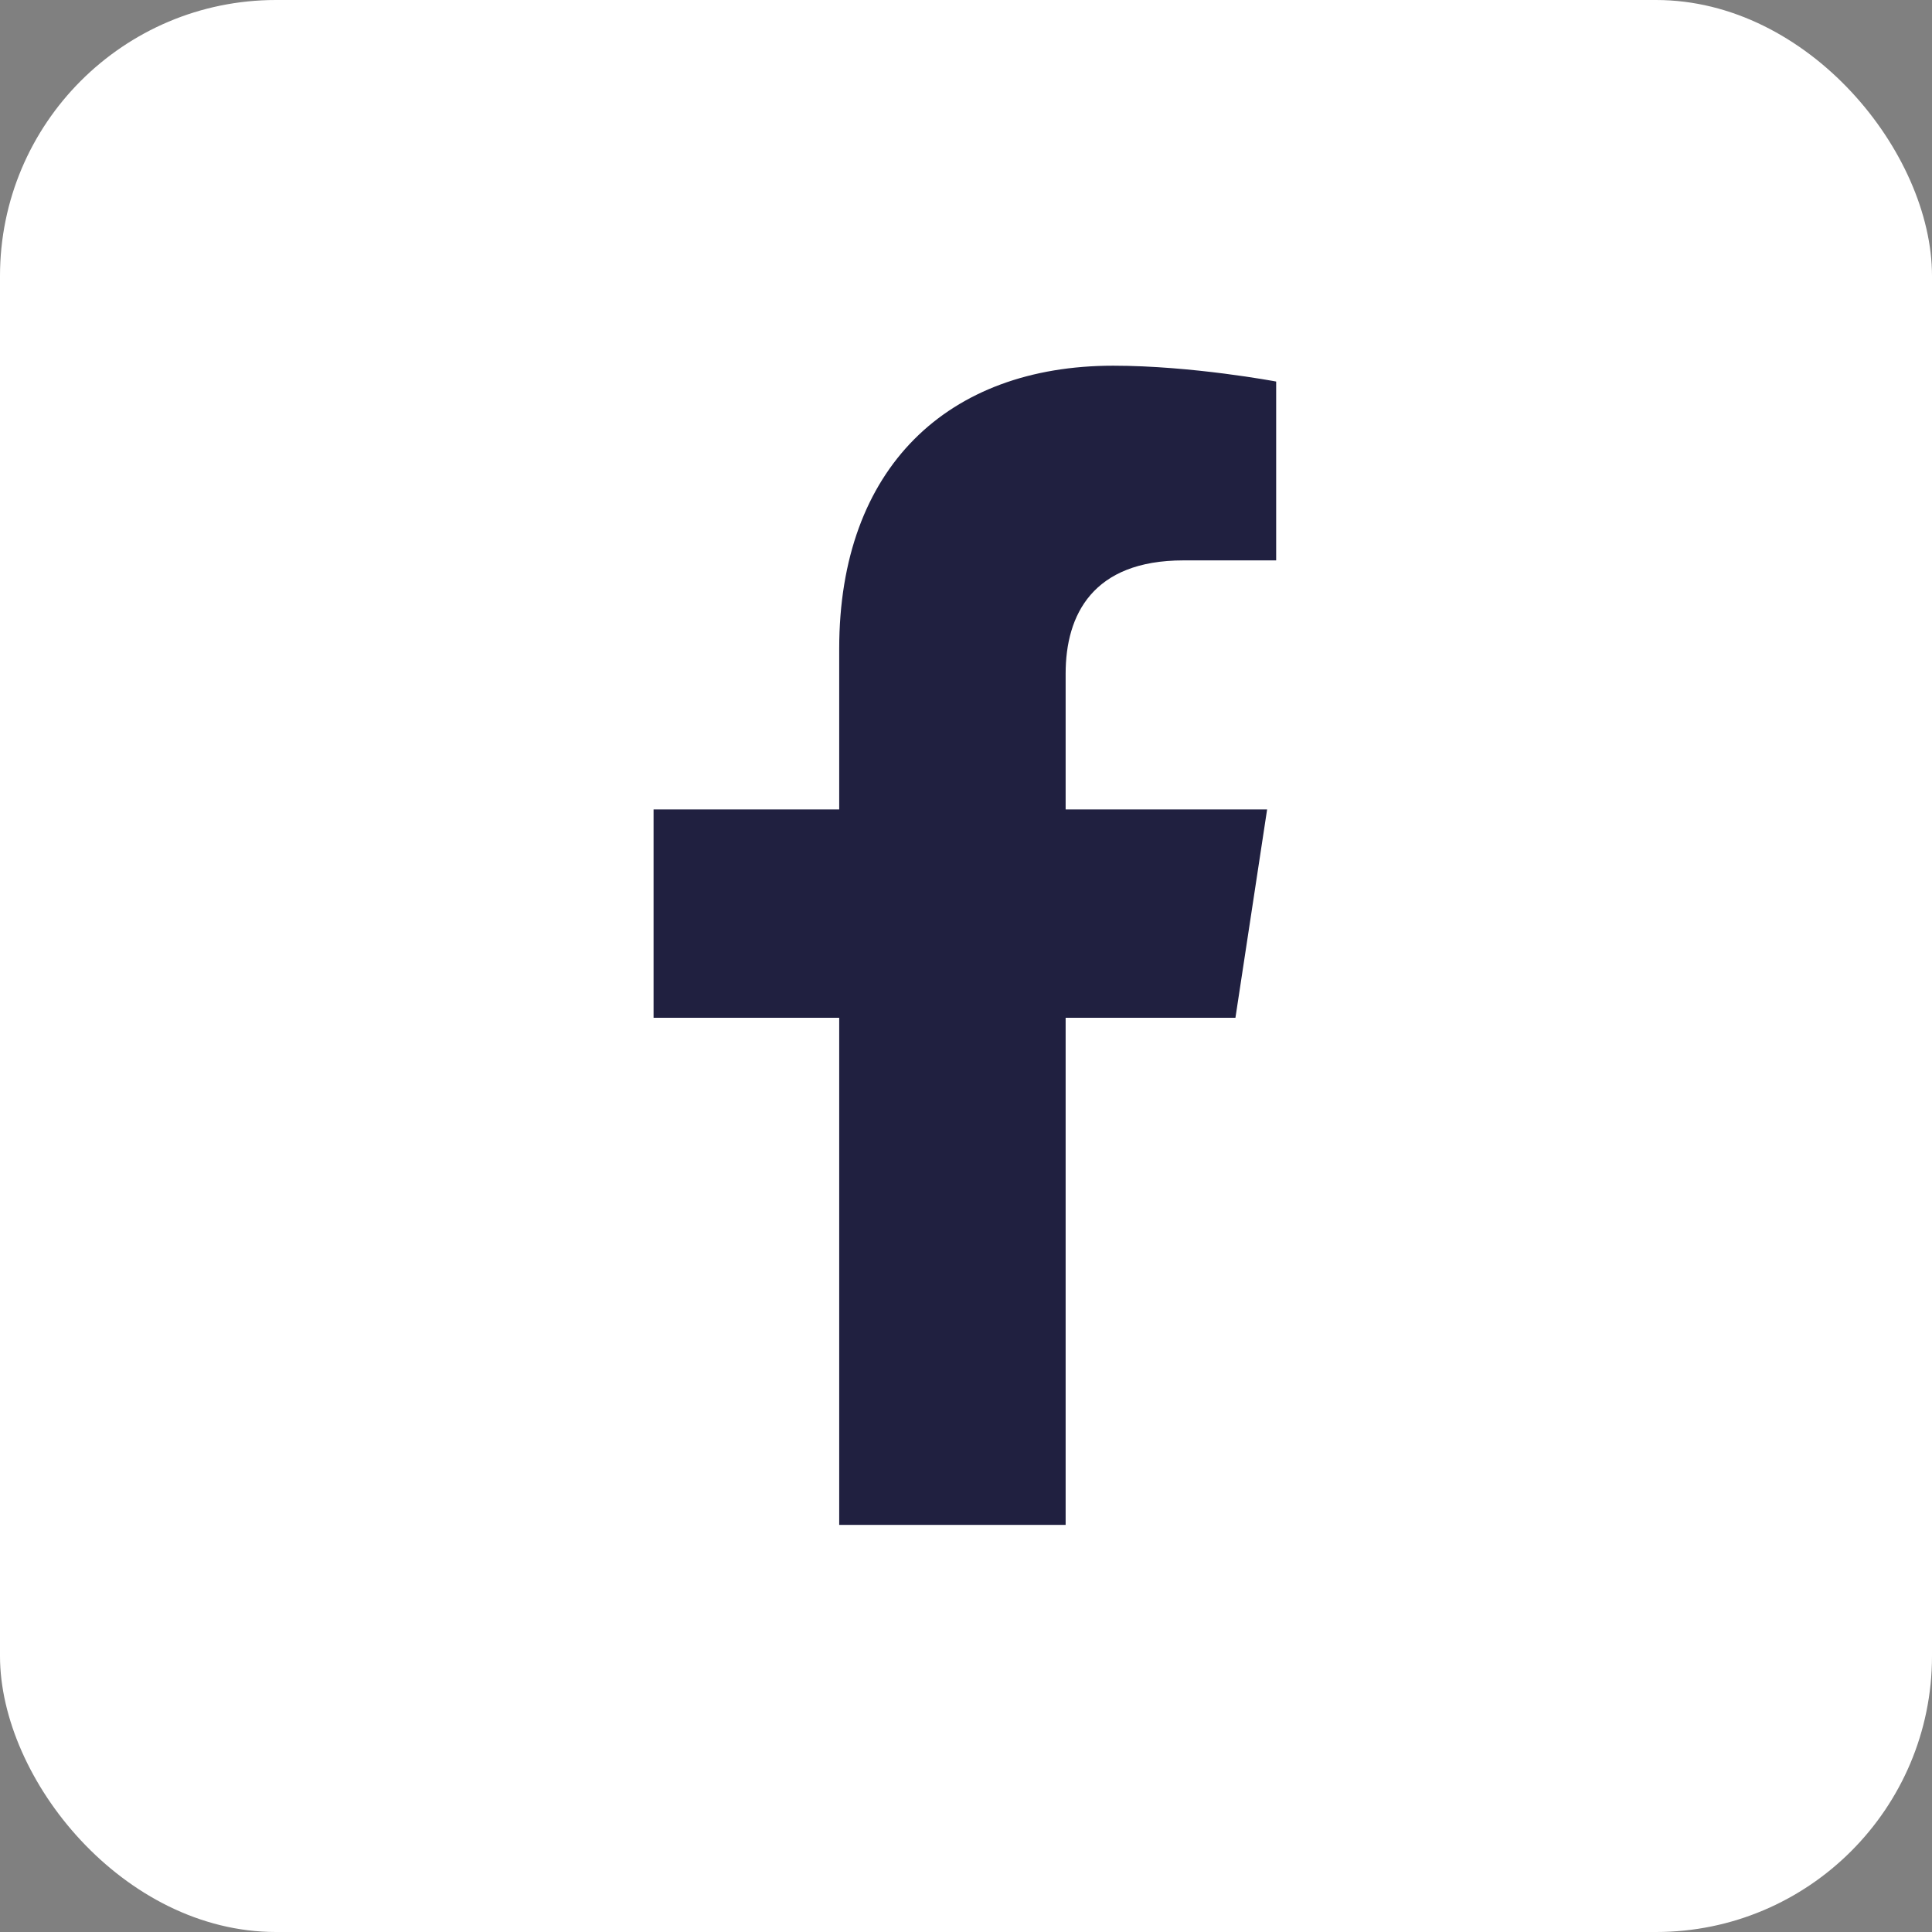
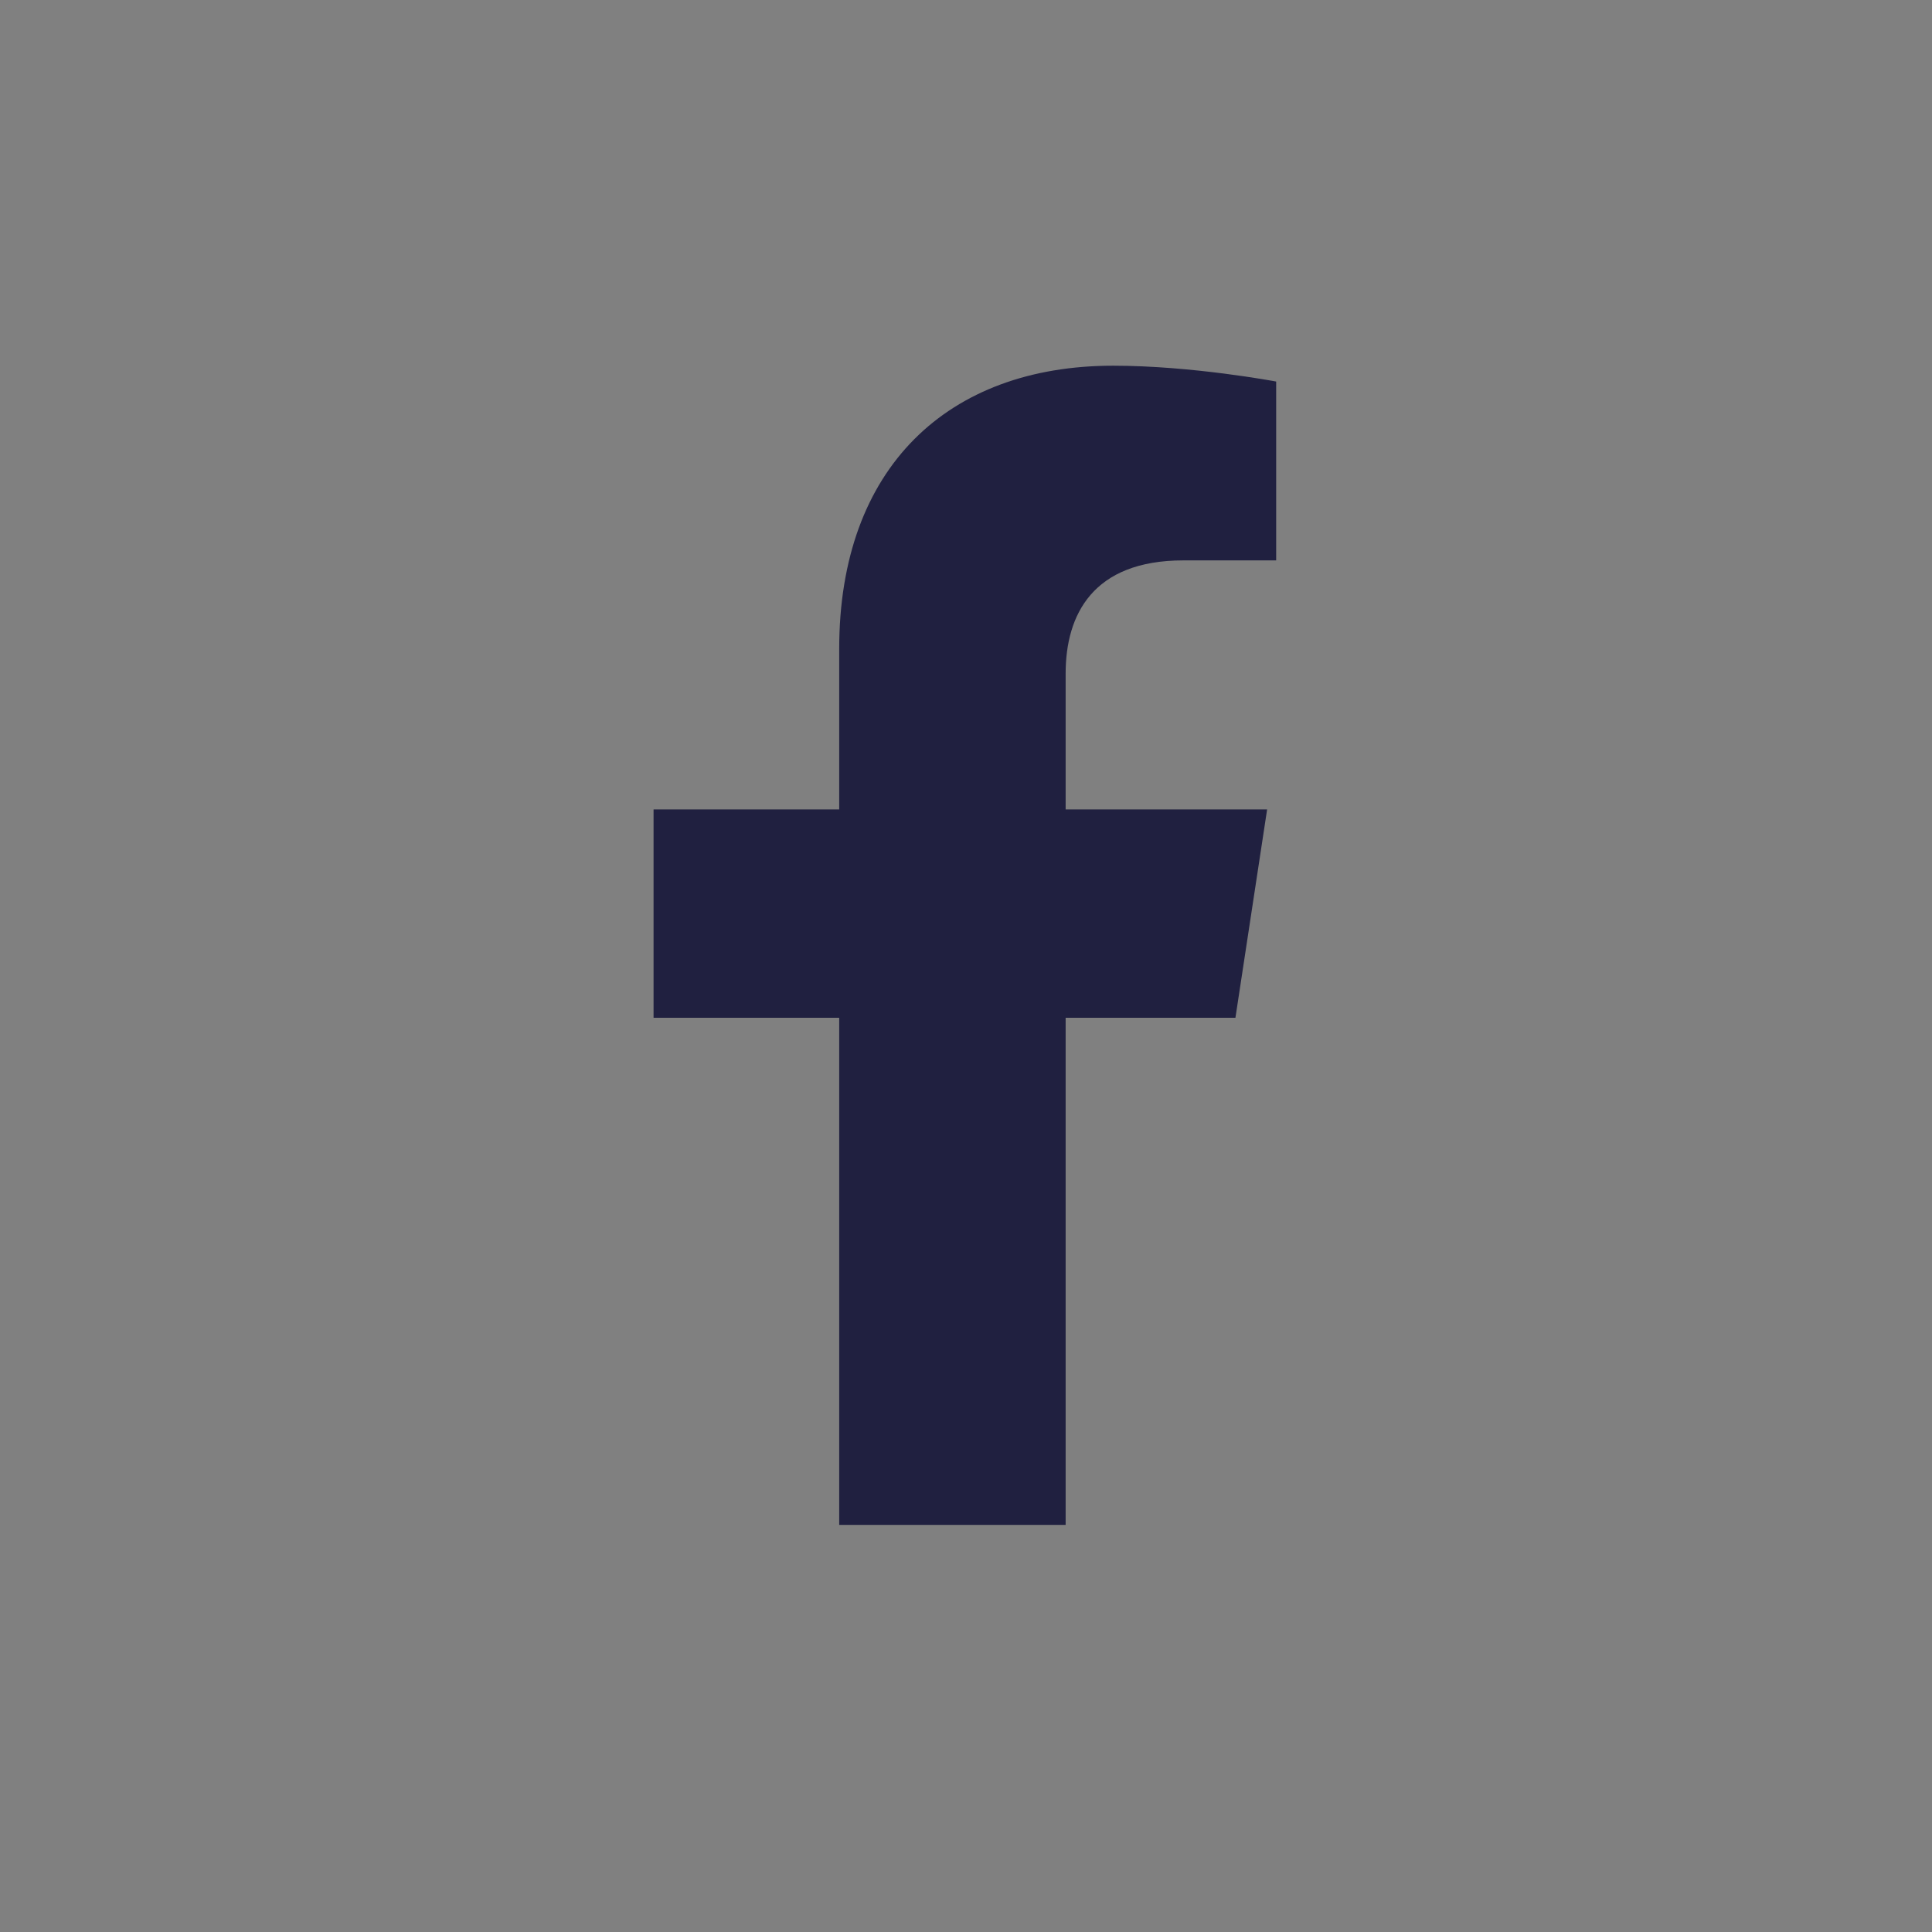
<svg xmlns="http://www.w3.org/2000/svg" width="35" height="35" viewBox="0 0 35 35" fill="none">
  <rect x="0" y="0" width="35" height="35" fill="#808080" stroke="none" />
-   <rect width="35" height="35" rx="5" fill="white" />
-   <path d="M22.381 18.438H19.305V27.625H15.203V18.438H11.84V14.664H15.203V11.752C15.203 8.471 17.172 6.625 20.166 6.625C21.602 6.625 23.119 6.912 23.119 6.912V10.152H21.438C19.797 10.152 19.305 11.137 19.305 12.203V14.664H22.955L22.381 18.438Z" fill="#202040" />
+   <path d="M22.381 18.438H19.305V27.625H15.203V18.438H11.84V14.664H15.203V11.752C15.203 8.471 17.172 6.625 20.166 6.625C21.602 6.625 23.119 6.912 23.119 6.912V10.152H21.438C19.797 10.152 19.305 11.137 19.305 12.203V14.664H22.955L22.381 18.438" fill="#202040" />
</svg>